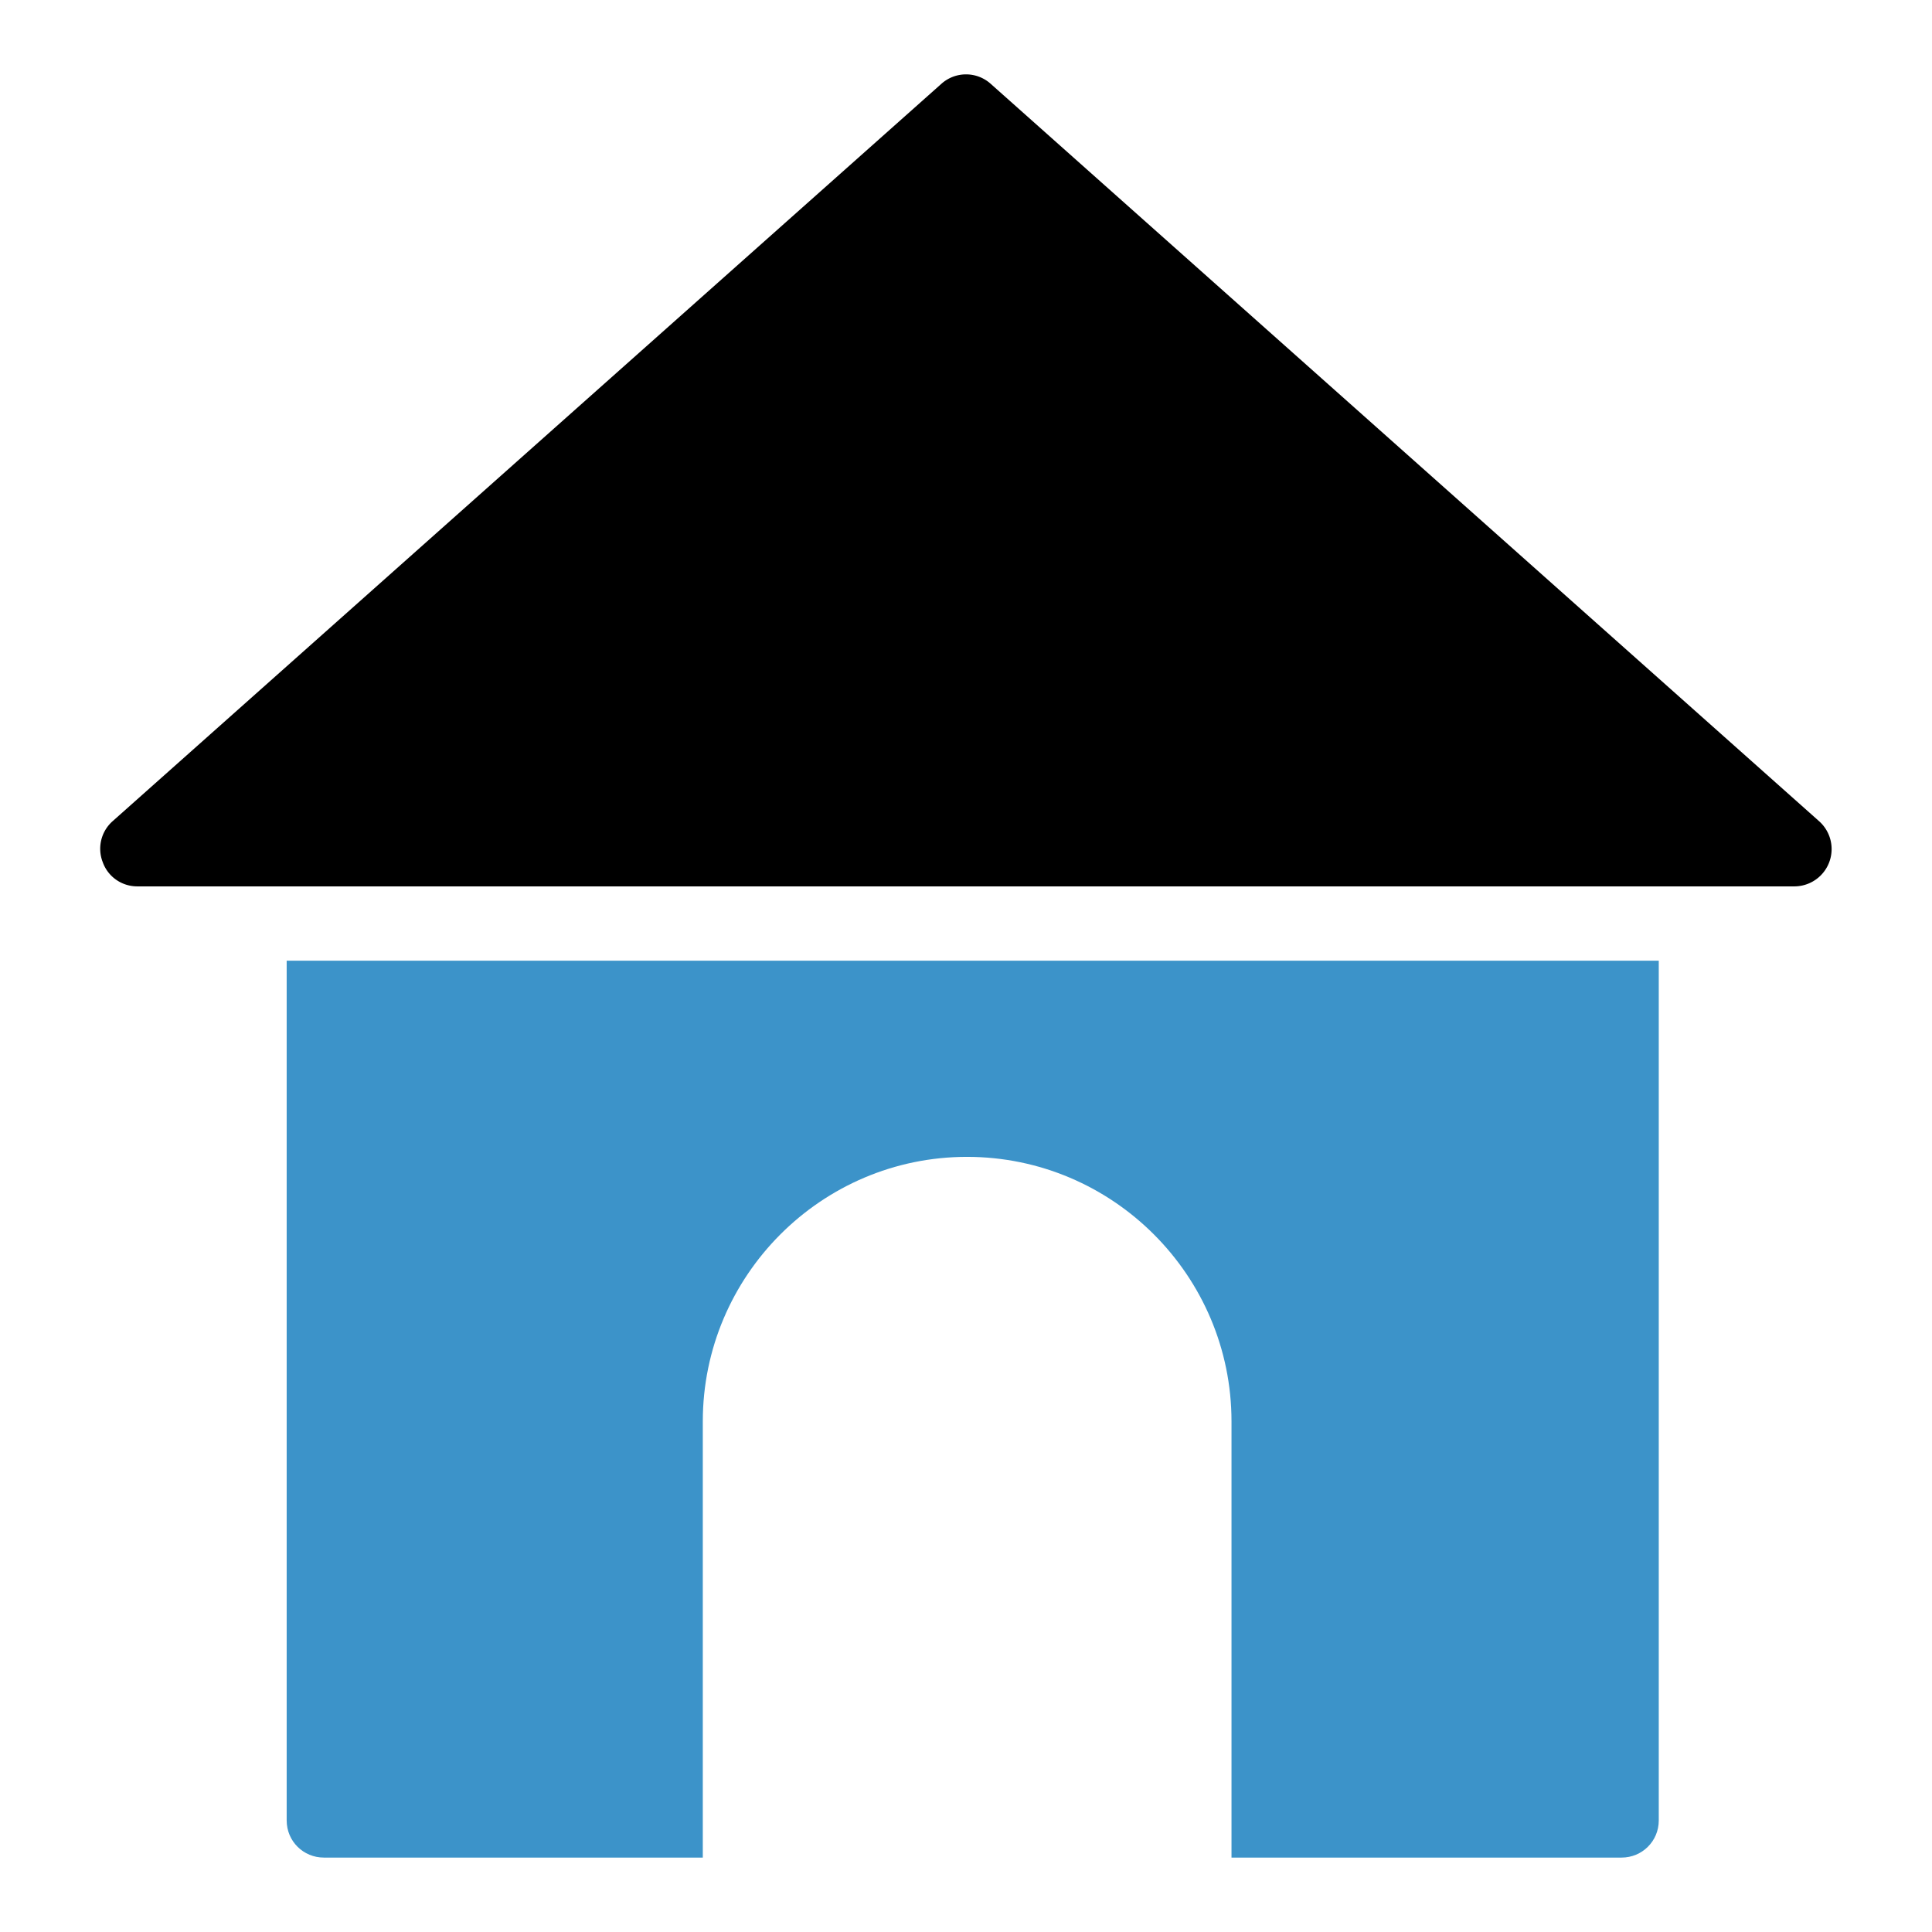
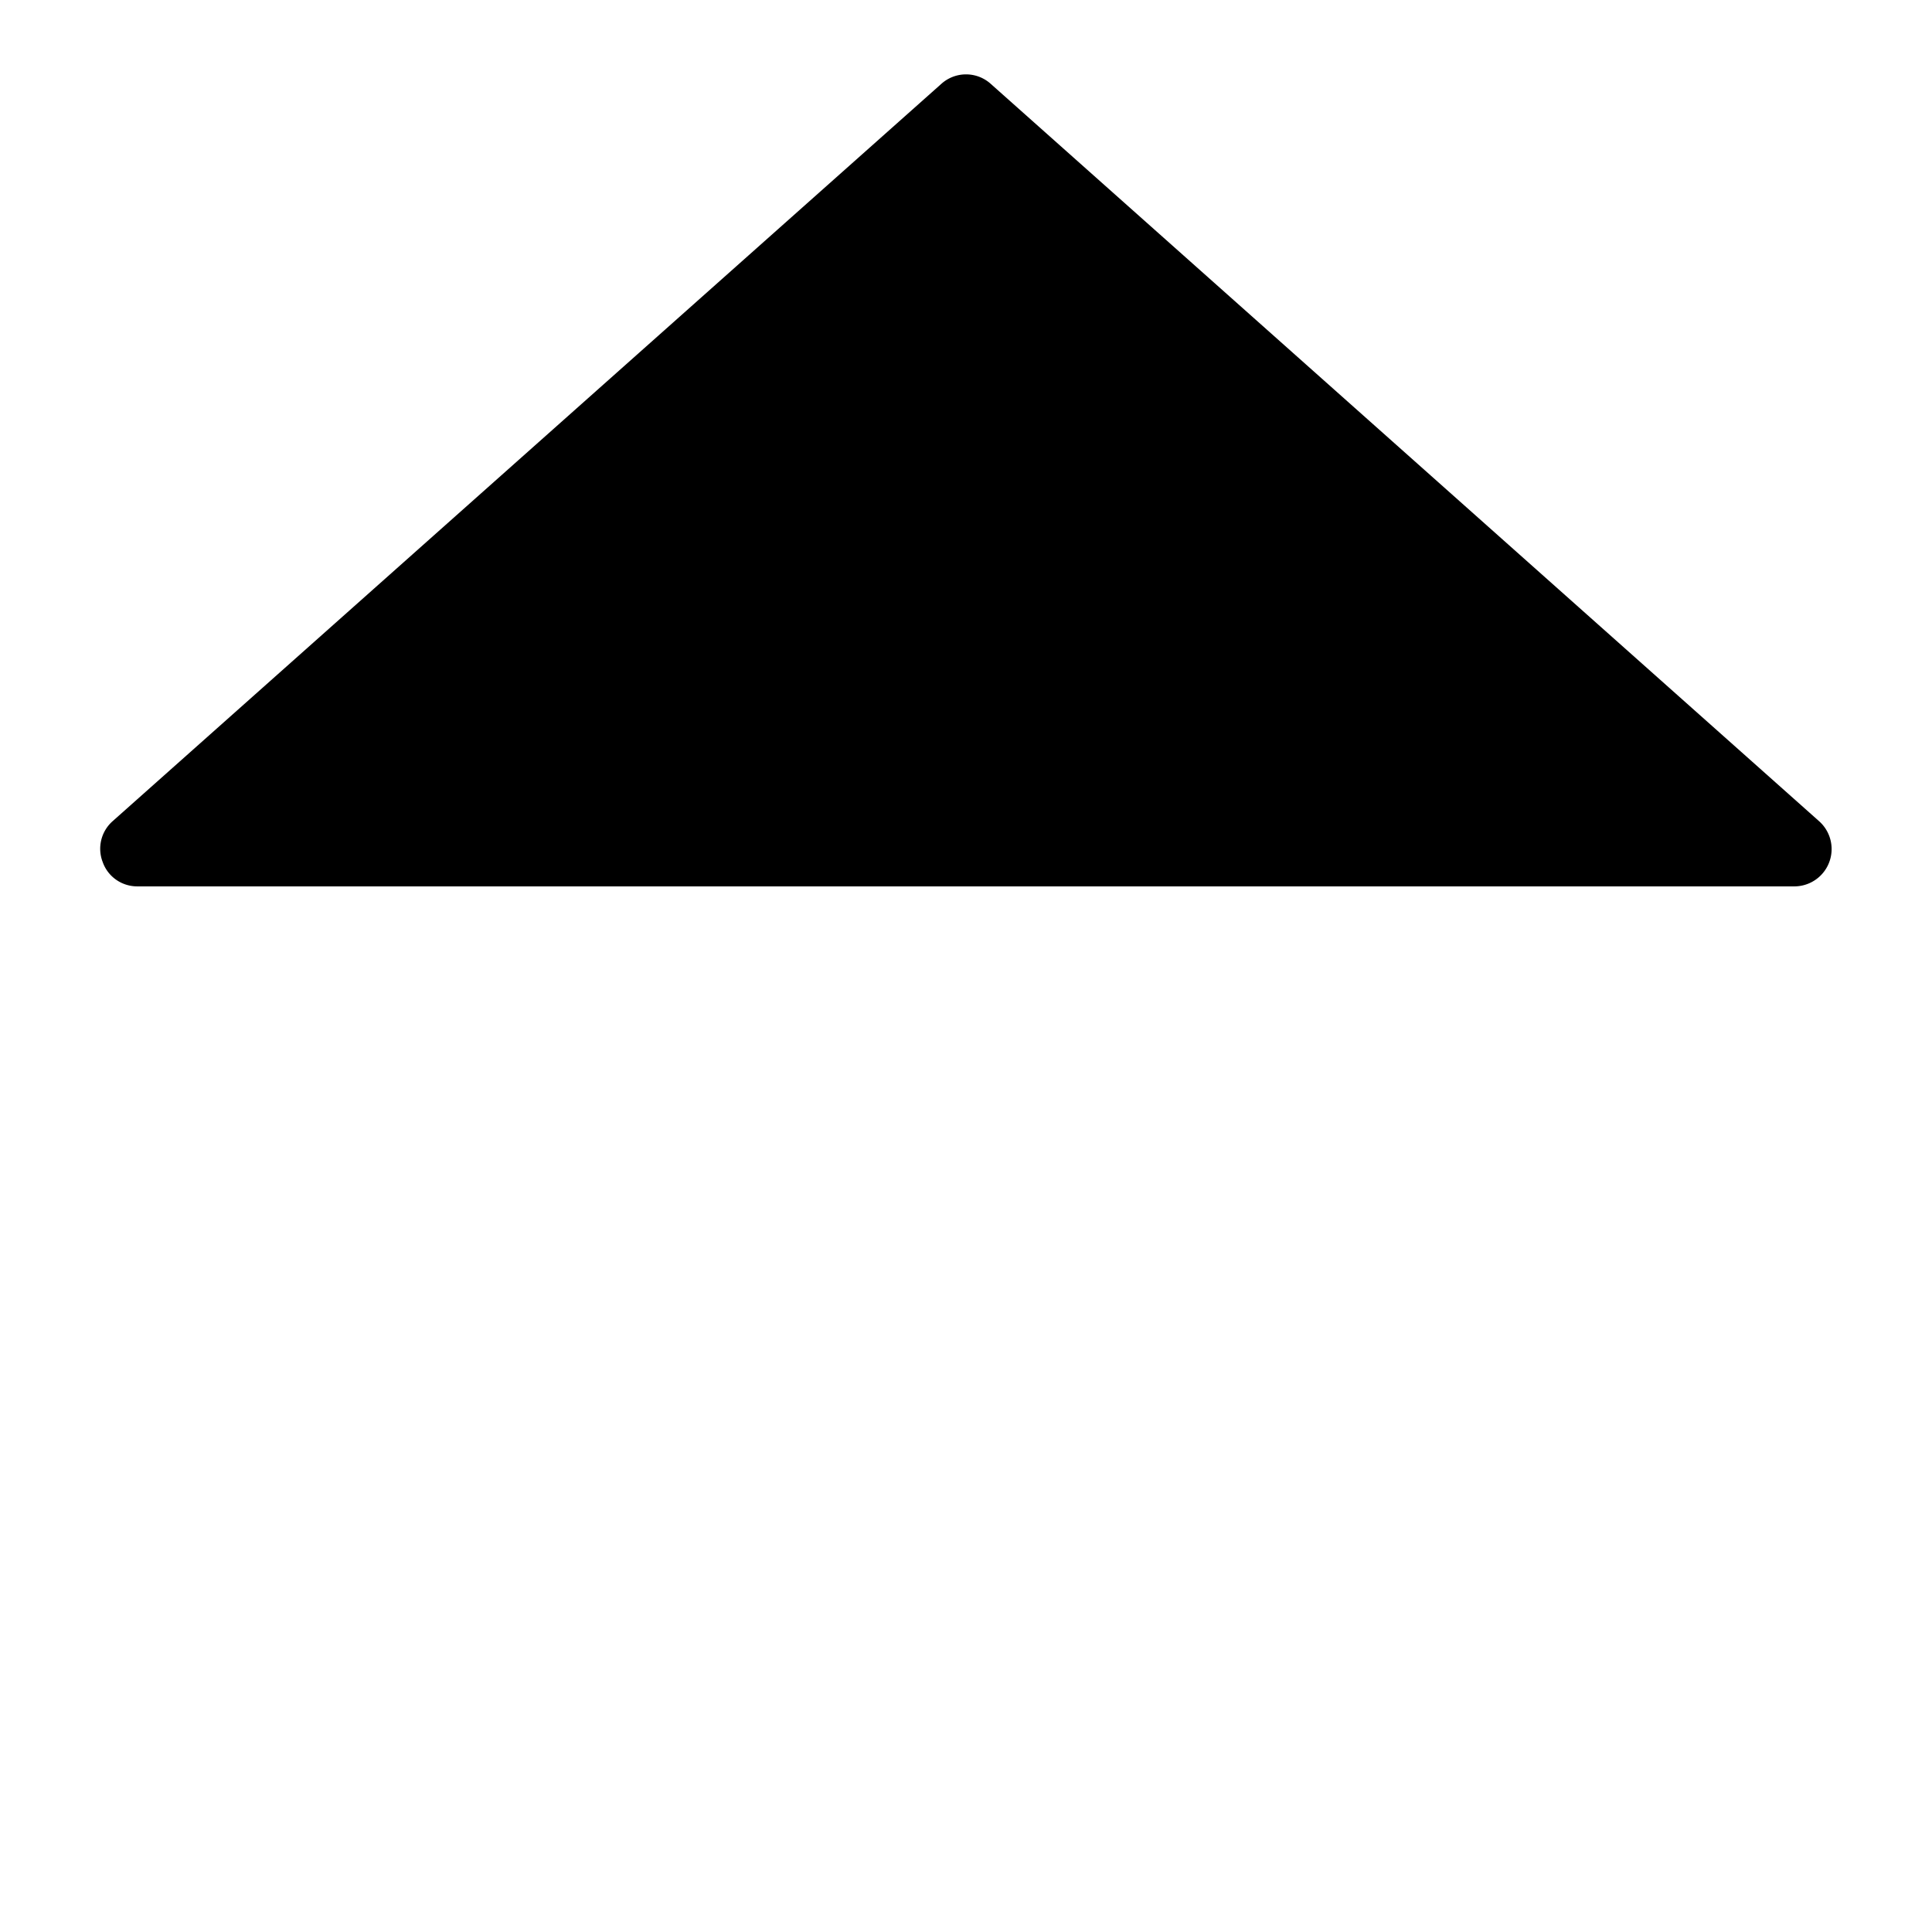
<svg xmlns="http://www.w3.org/2000/svg" id="home" x="0" y="0" version="1.1" viewBox="0 0 52 52" xml:space="preserve">
-   <path fill="#3c93c9" d="M44.646 25.857v23.14c0 .56-.45 1-1 1h-10.5v-11.74c0-3.92-3.19-7.12-7.12-7.12-3.92 0-7.11 3.2-7.11 7.12v11.74h-10.2c-.55 0-1-.44-1-1v-23.14h36.93z" />
  <path d="m48.966 22.107-22.3-19.85a.994.994 0 0 0-1.33 0l-22.31 19.85a.99.99 0 0 0-.26 1.1c.14.39.51.65.93.65h44.61a1.004 1.004 0 0 0 .66-1.75z" />
</svg>